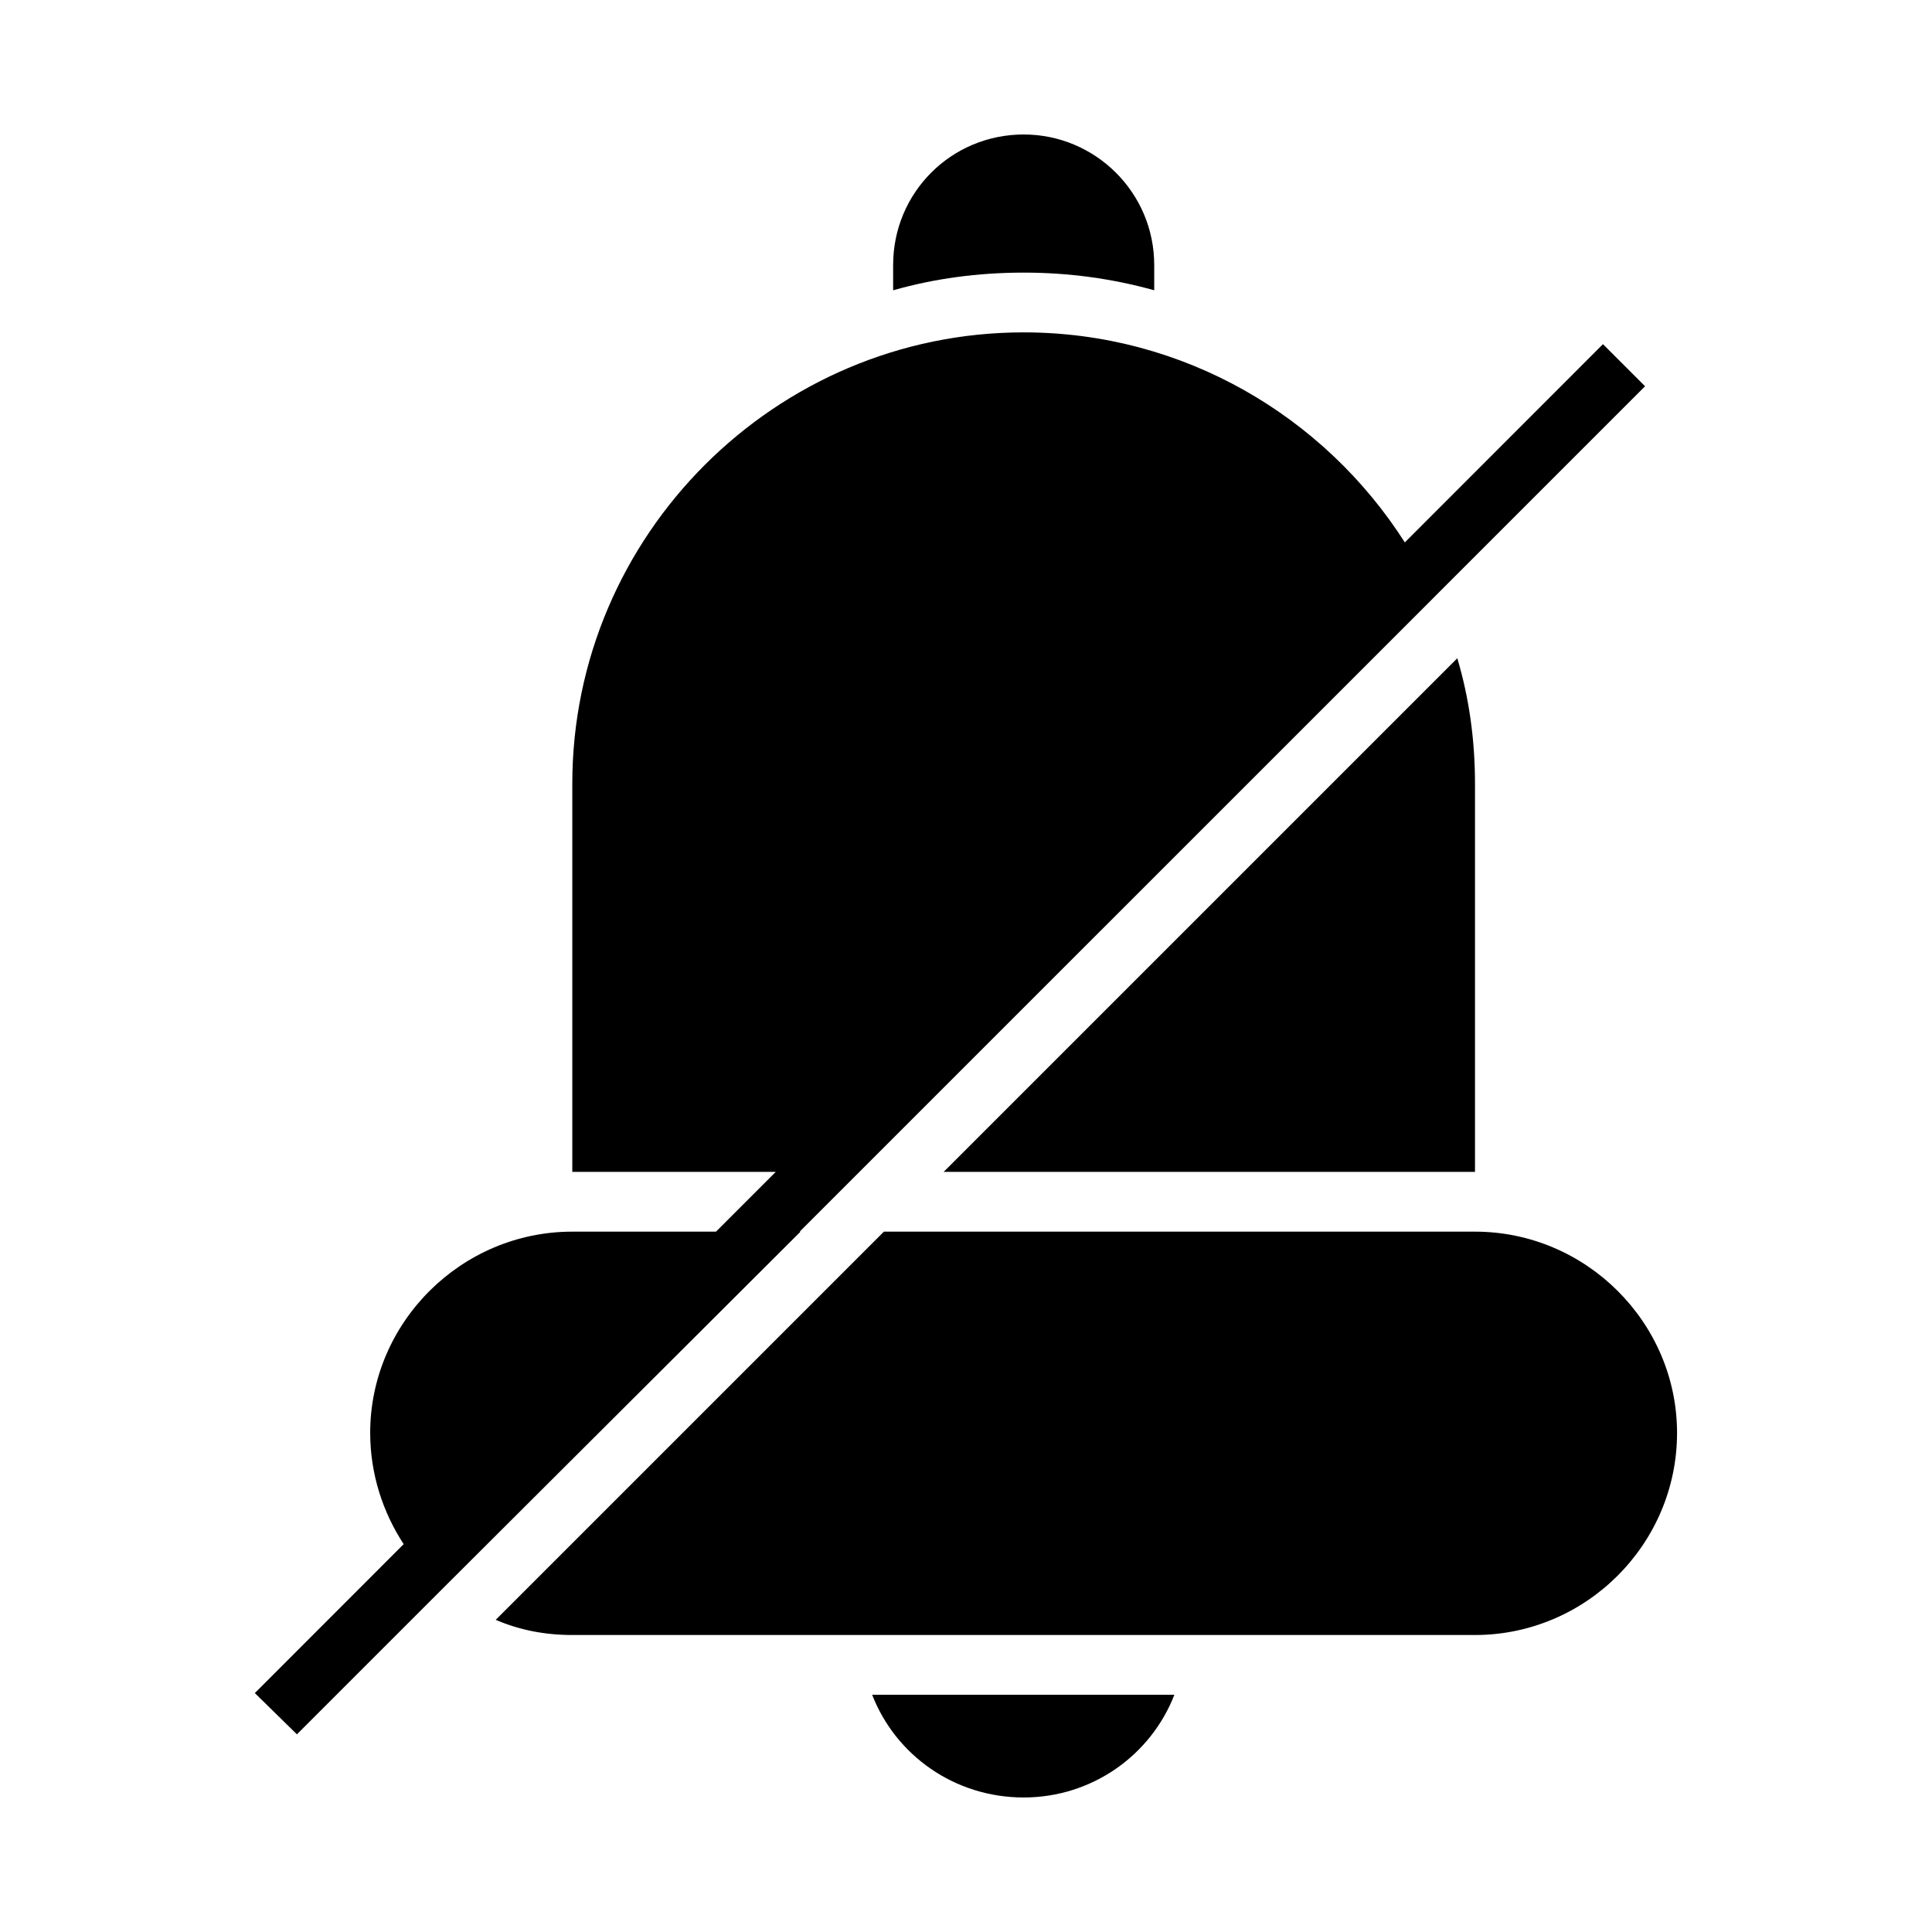
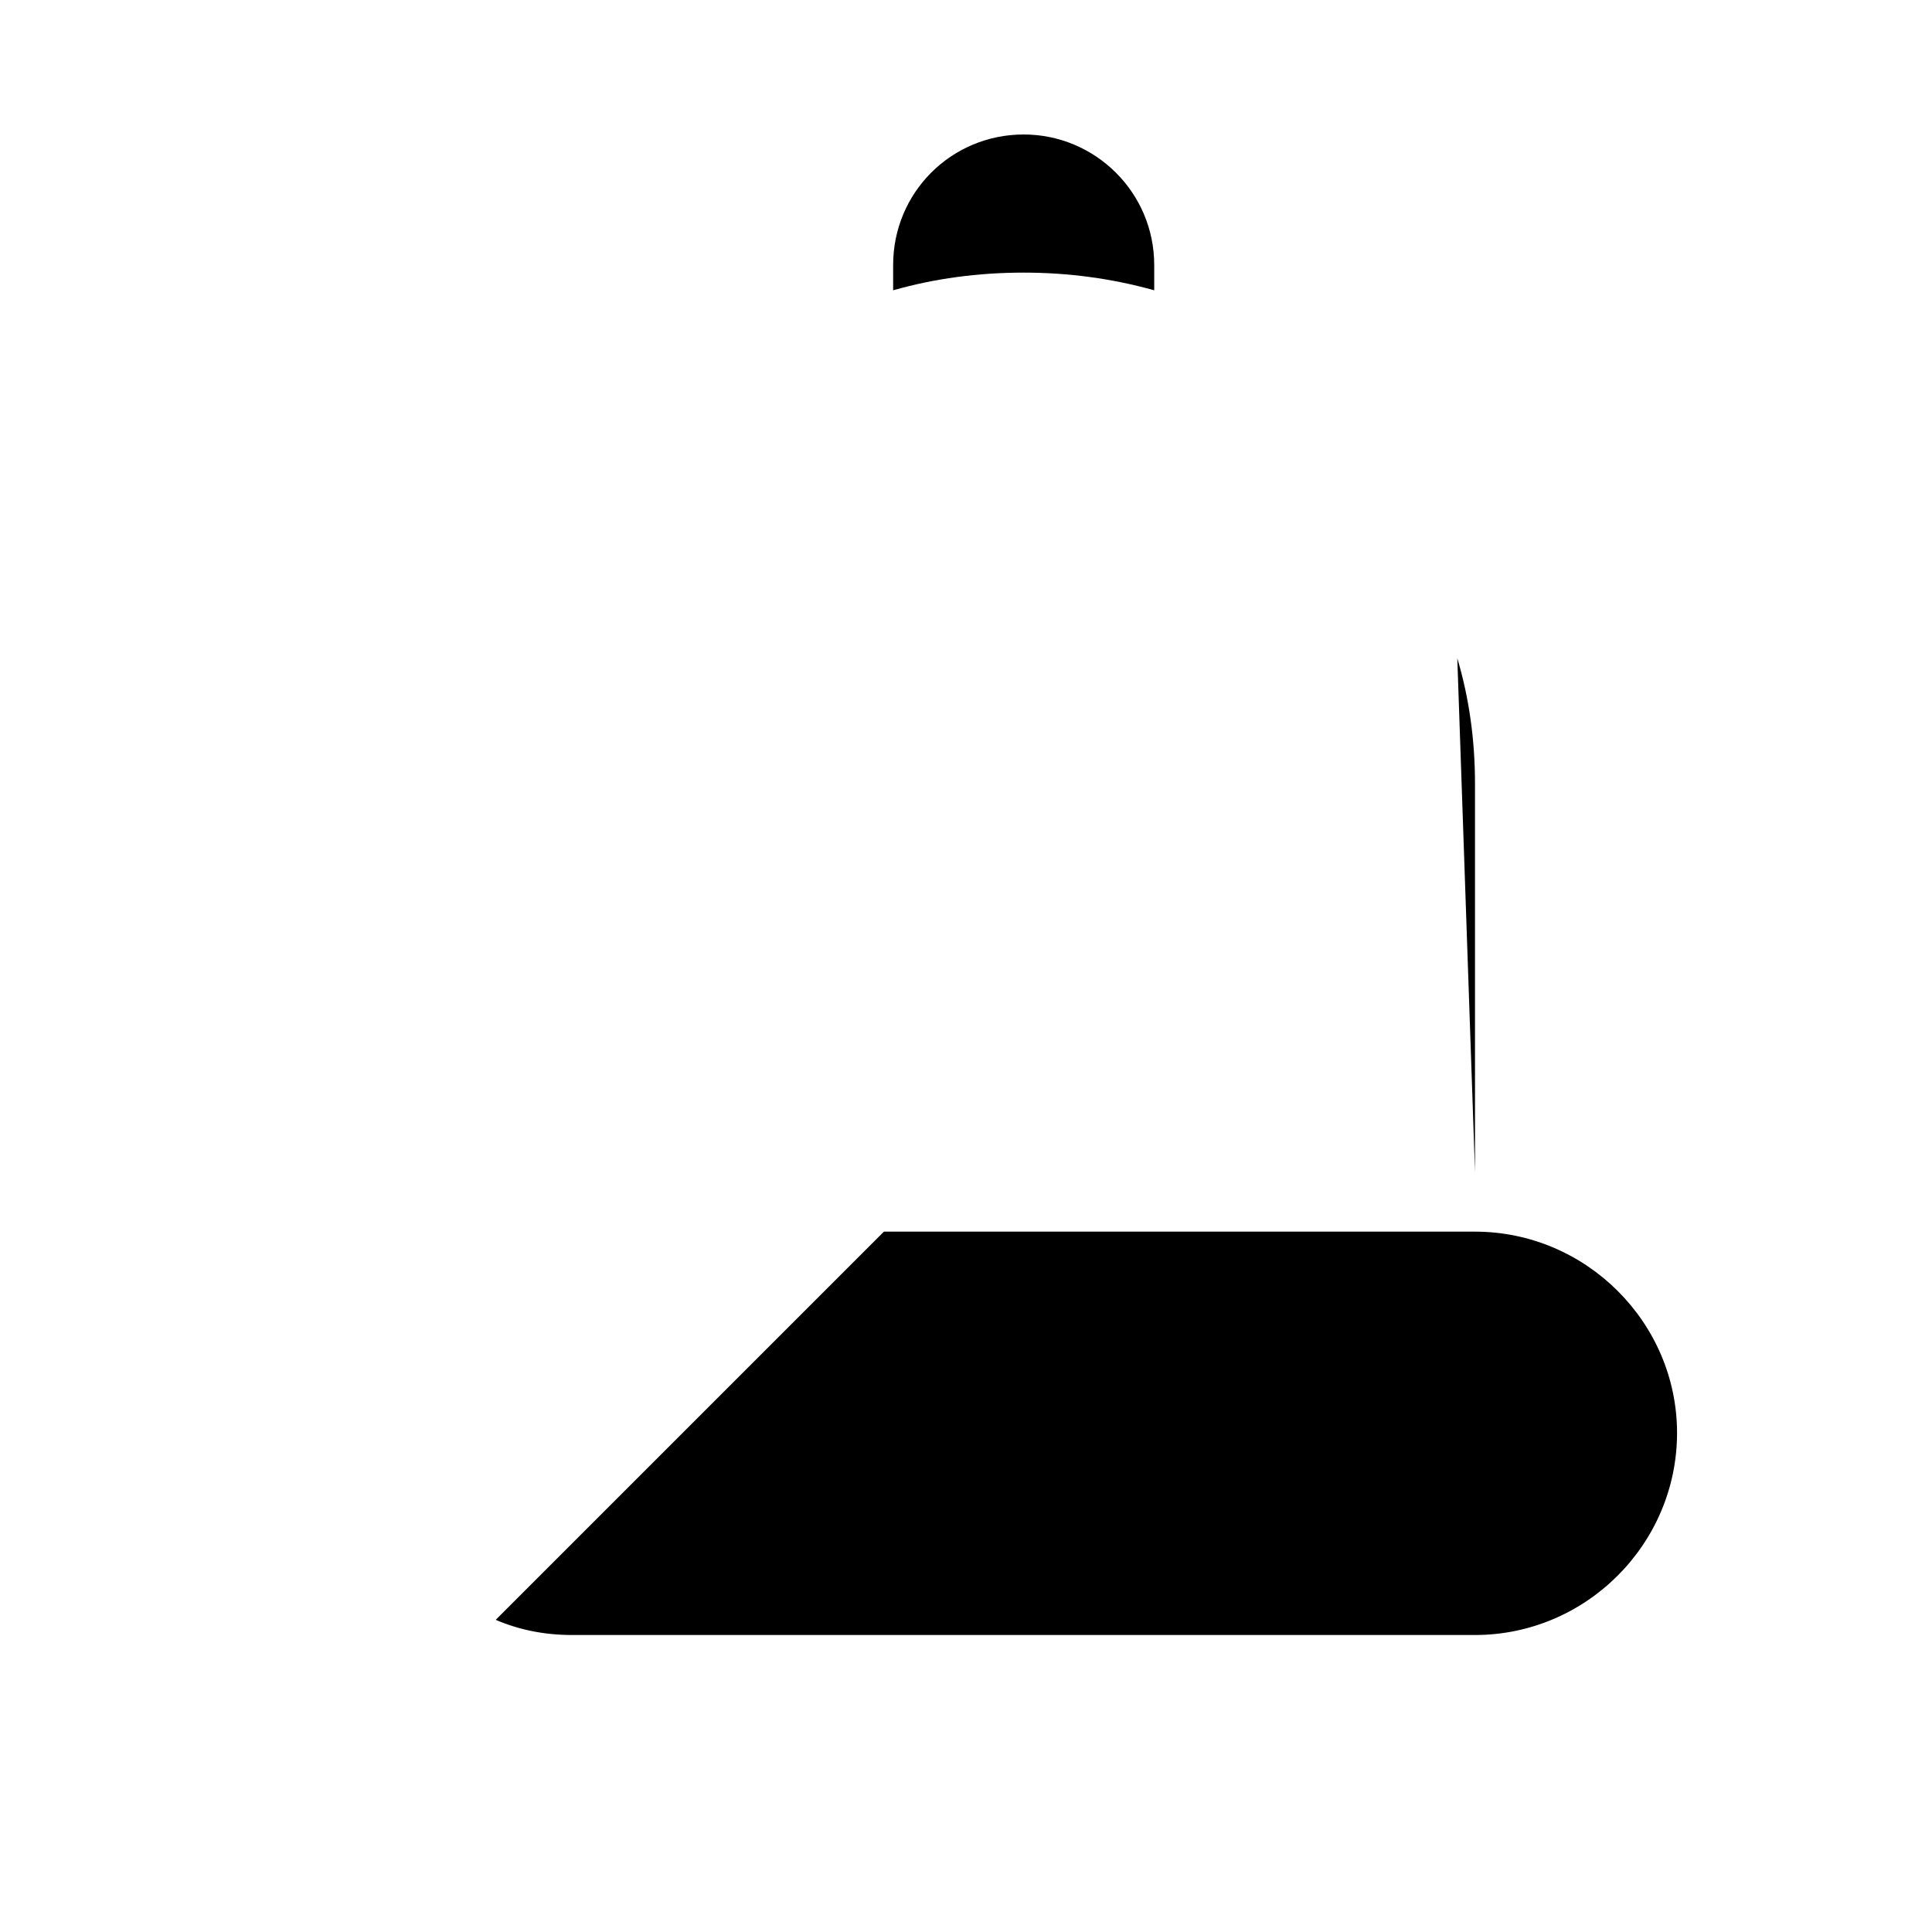
<svg xmlns="http://www.w3.org/2000/svg" fill="#000000" width="800px" height="800px" version="1.1" viewBox="144 144 512 512">
  <g>
-     <path d="m415.29 620.35c18.074 0 33.691-11.156 39.934-27.223h-80.098c6.254 16.07 21.863 27.223 40.164 27.223z" />
    <path d="m449.88 220.93v-6.699c0-19.191-15.617-34.59-34.59-34.59-19.191 0-34.598 15.398-34.598 34.59v6.699c10.941-3.117 22.539-4.684 34.598-4.684 11.824 0 23.43 1.559 34.59 4.684z" />
-     <path d="m355.92 470.4 15.848-15.848 152.41-152.4v-0.008l55.781-55.781-11.156-11.156-52.508 52.539c-21.309-33.418-58.656-55.664-101.02-55.664-65.824 0-119.61 53.781-119.61 119.61v102.86h53.922l-15.84 15.848h-38.086c-29.449 0-53.555 24.105-53.555 53.324 0 10.855 3.328 21.004 8.871 29.488l-39.445 39.469 11.156 10.934 38.605-38.605 94.852-94.609z" />
    <path d="m534.89 470.4h-156.65l-102.87 102.87c6.25 2.684 12.941 4.023 20.301 4.023h239.21c29.449 0 53.555-24.105 53.555-53.562-0.008-29.227-24.102-53.332-53.551-53.332z" />
-     <path d="m534.89 454.56v-102.87c0-11.609-1.559-22.766-4.691-33.25l-136.12 136.12z" />
+     <path d="m534.89 454.56v-102.87c0-11.609-1.559-22.766-4.691-33.25z" />
  </g>
</svg>